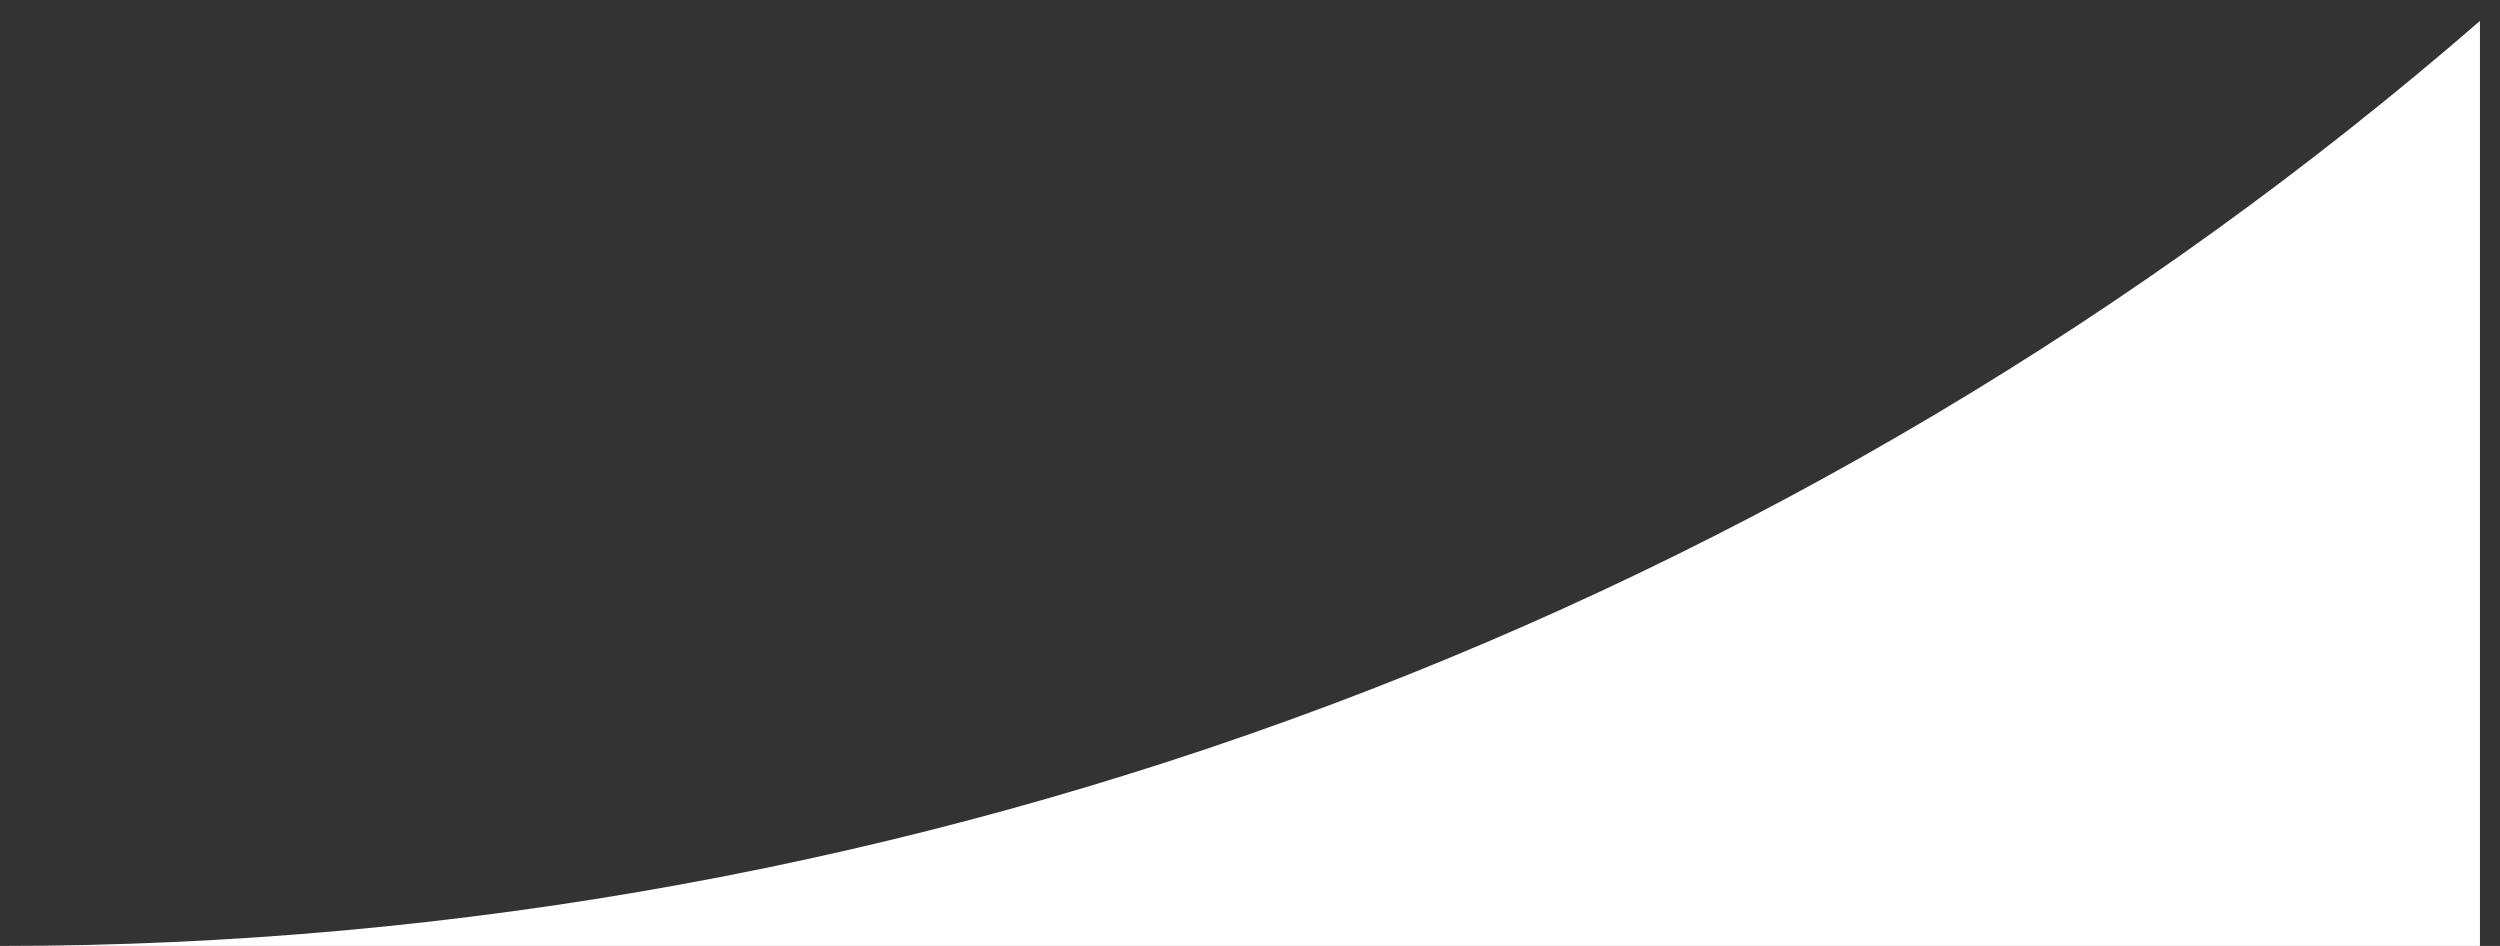
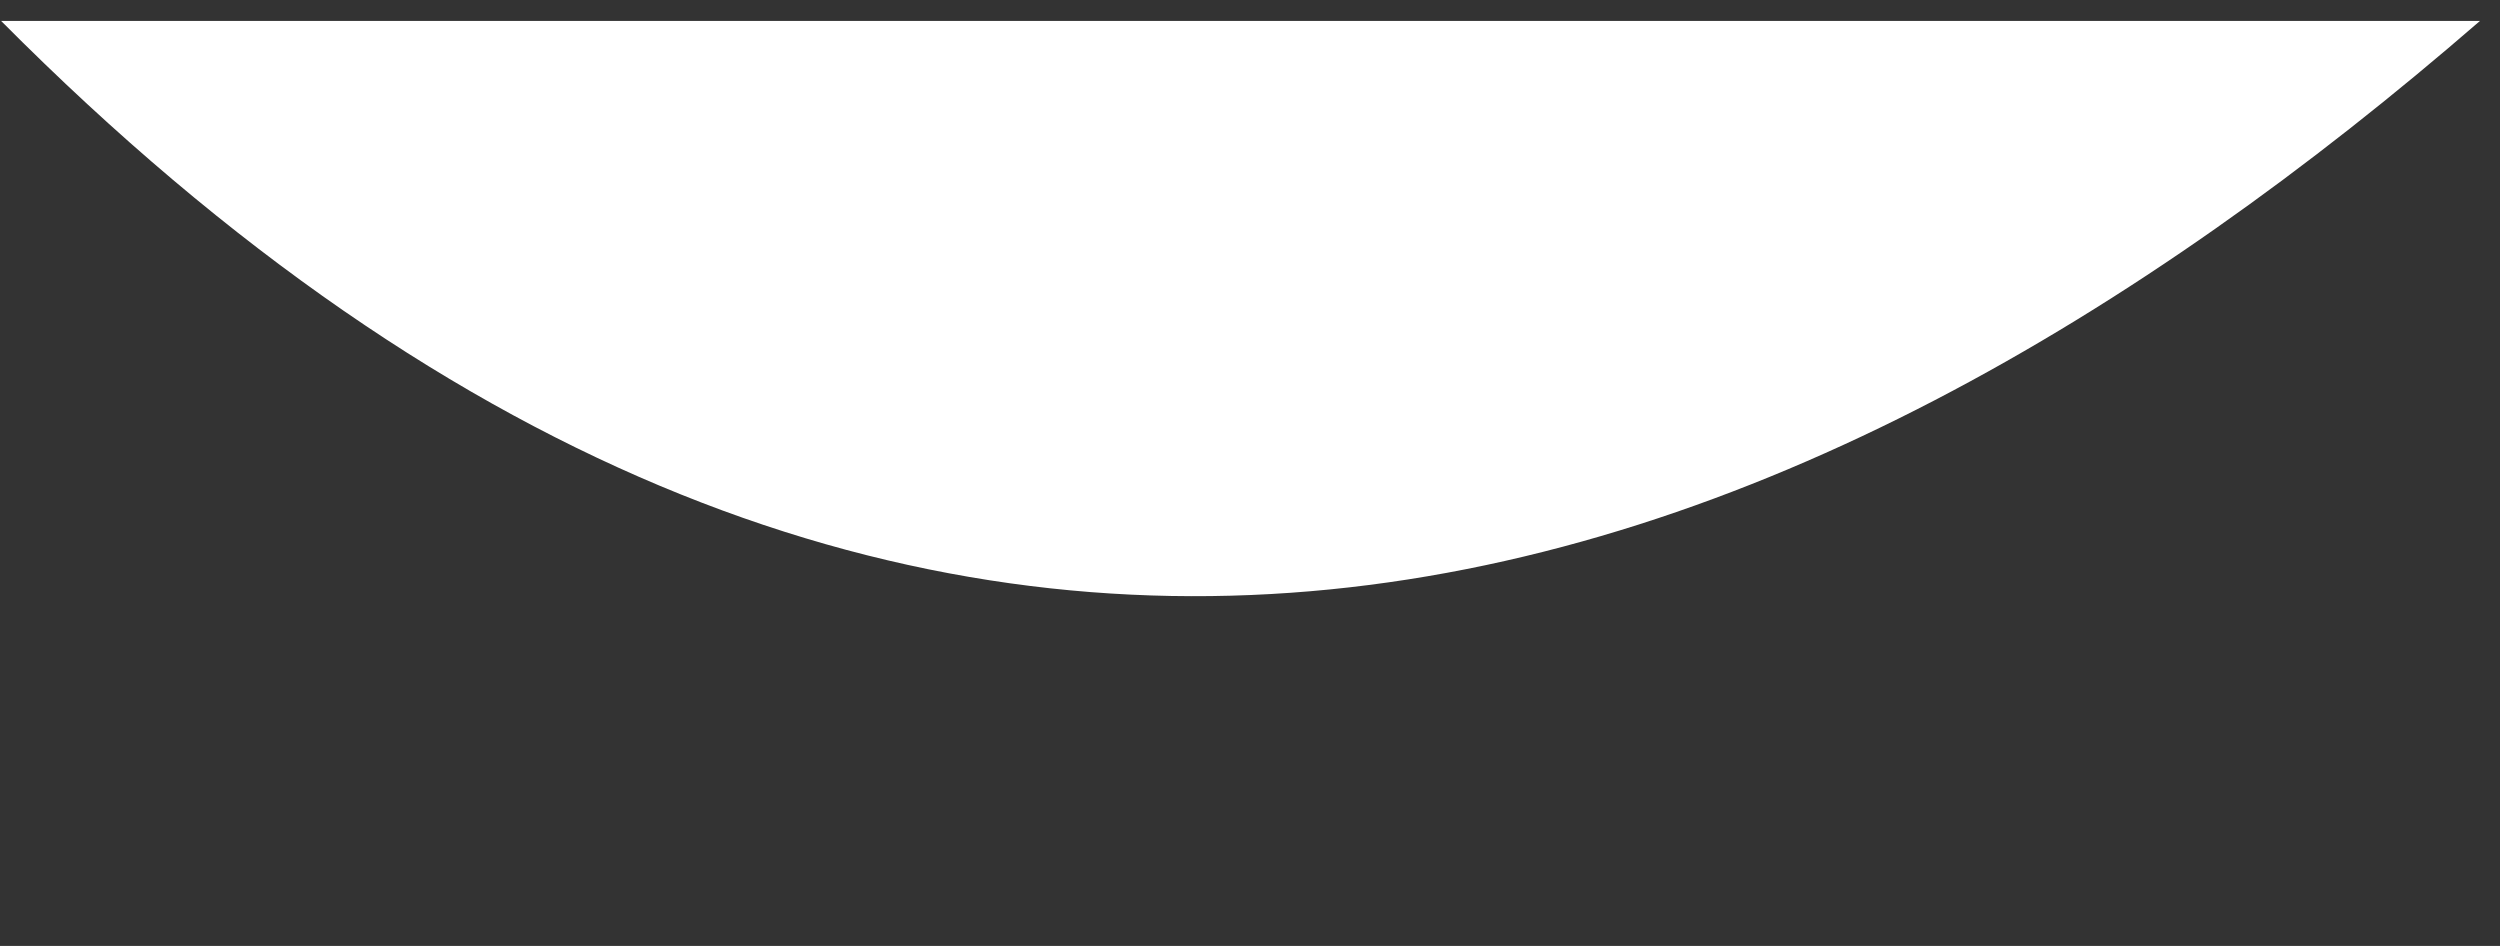
<svg xmlns="http://www.w3.org/2000/svg" width="111" height="42" viewBox="0 0 111 42" fill="none">
  <rect x="0" y="0" width="111" height="42" fill="#333333" stroke="none" />
-   <path d="M110.11 0.93V42H0.05C40.87 42 79.86 27.17 110.11 0.93Z" fill="white" />
+   <path d="M110.11 0.93H0.05C40.87 42 79.86 27.17 110.11 0.93Z" fill="white" />
</svg>